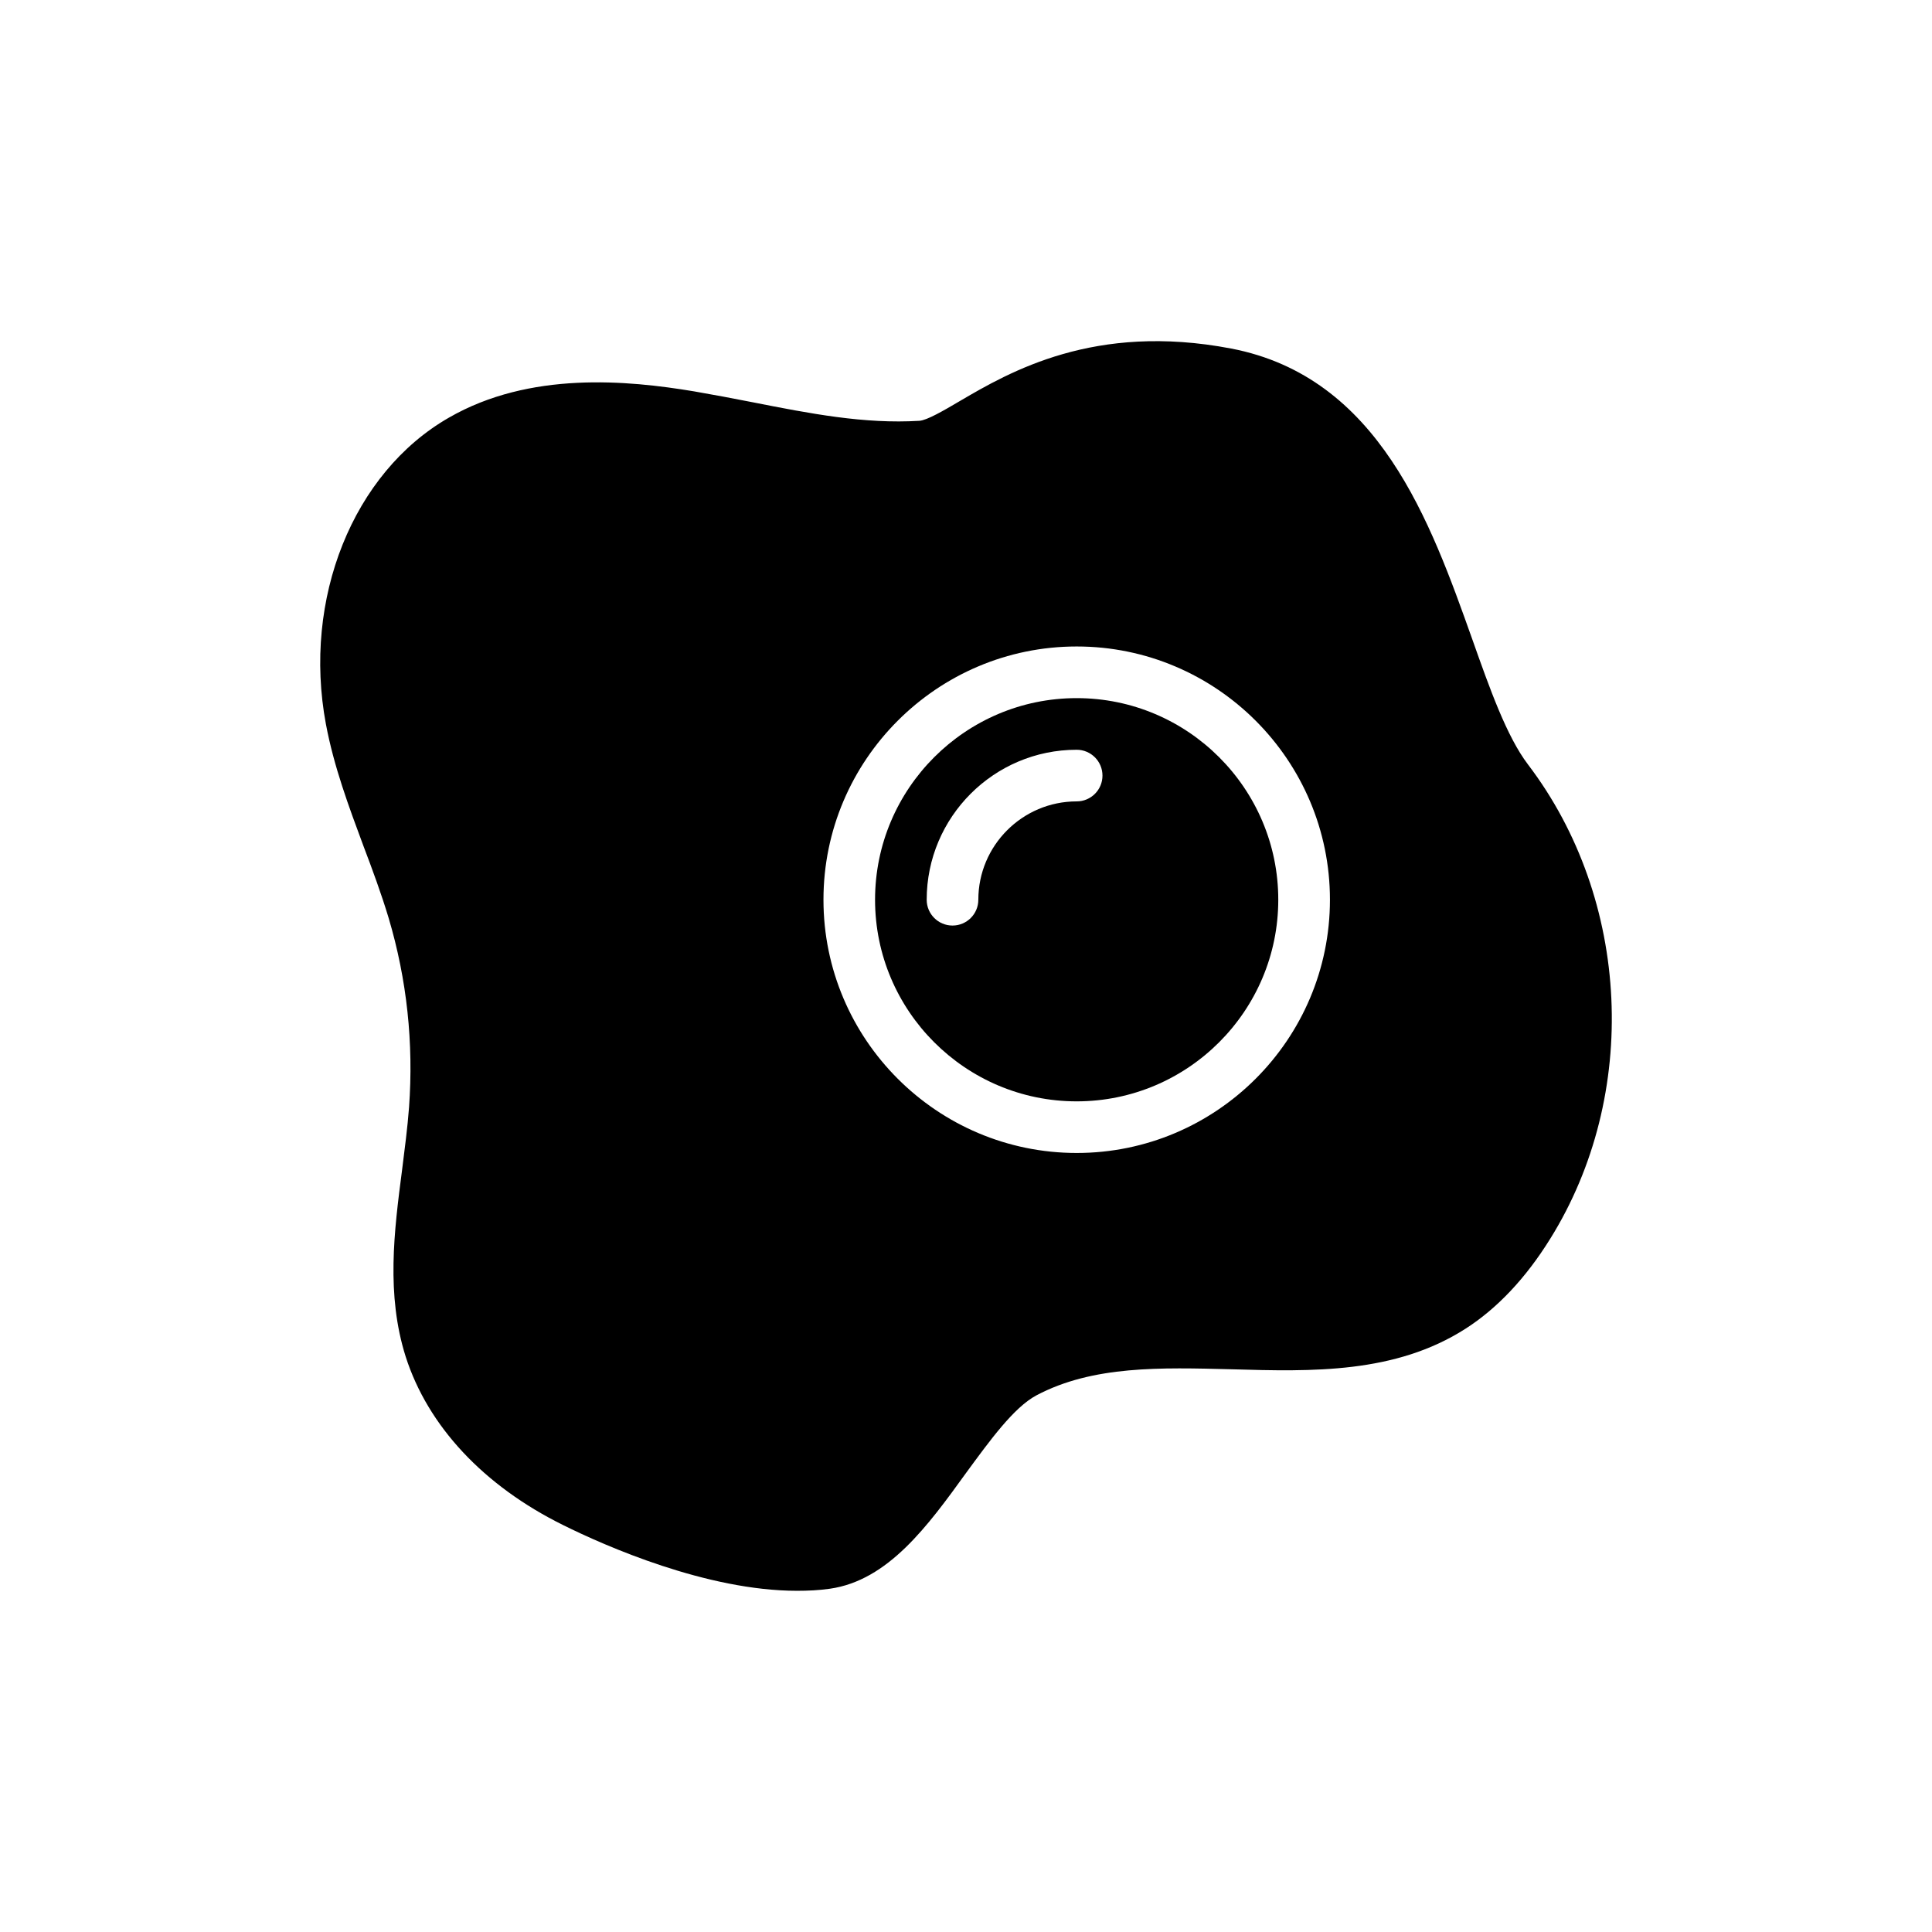
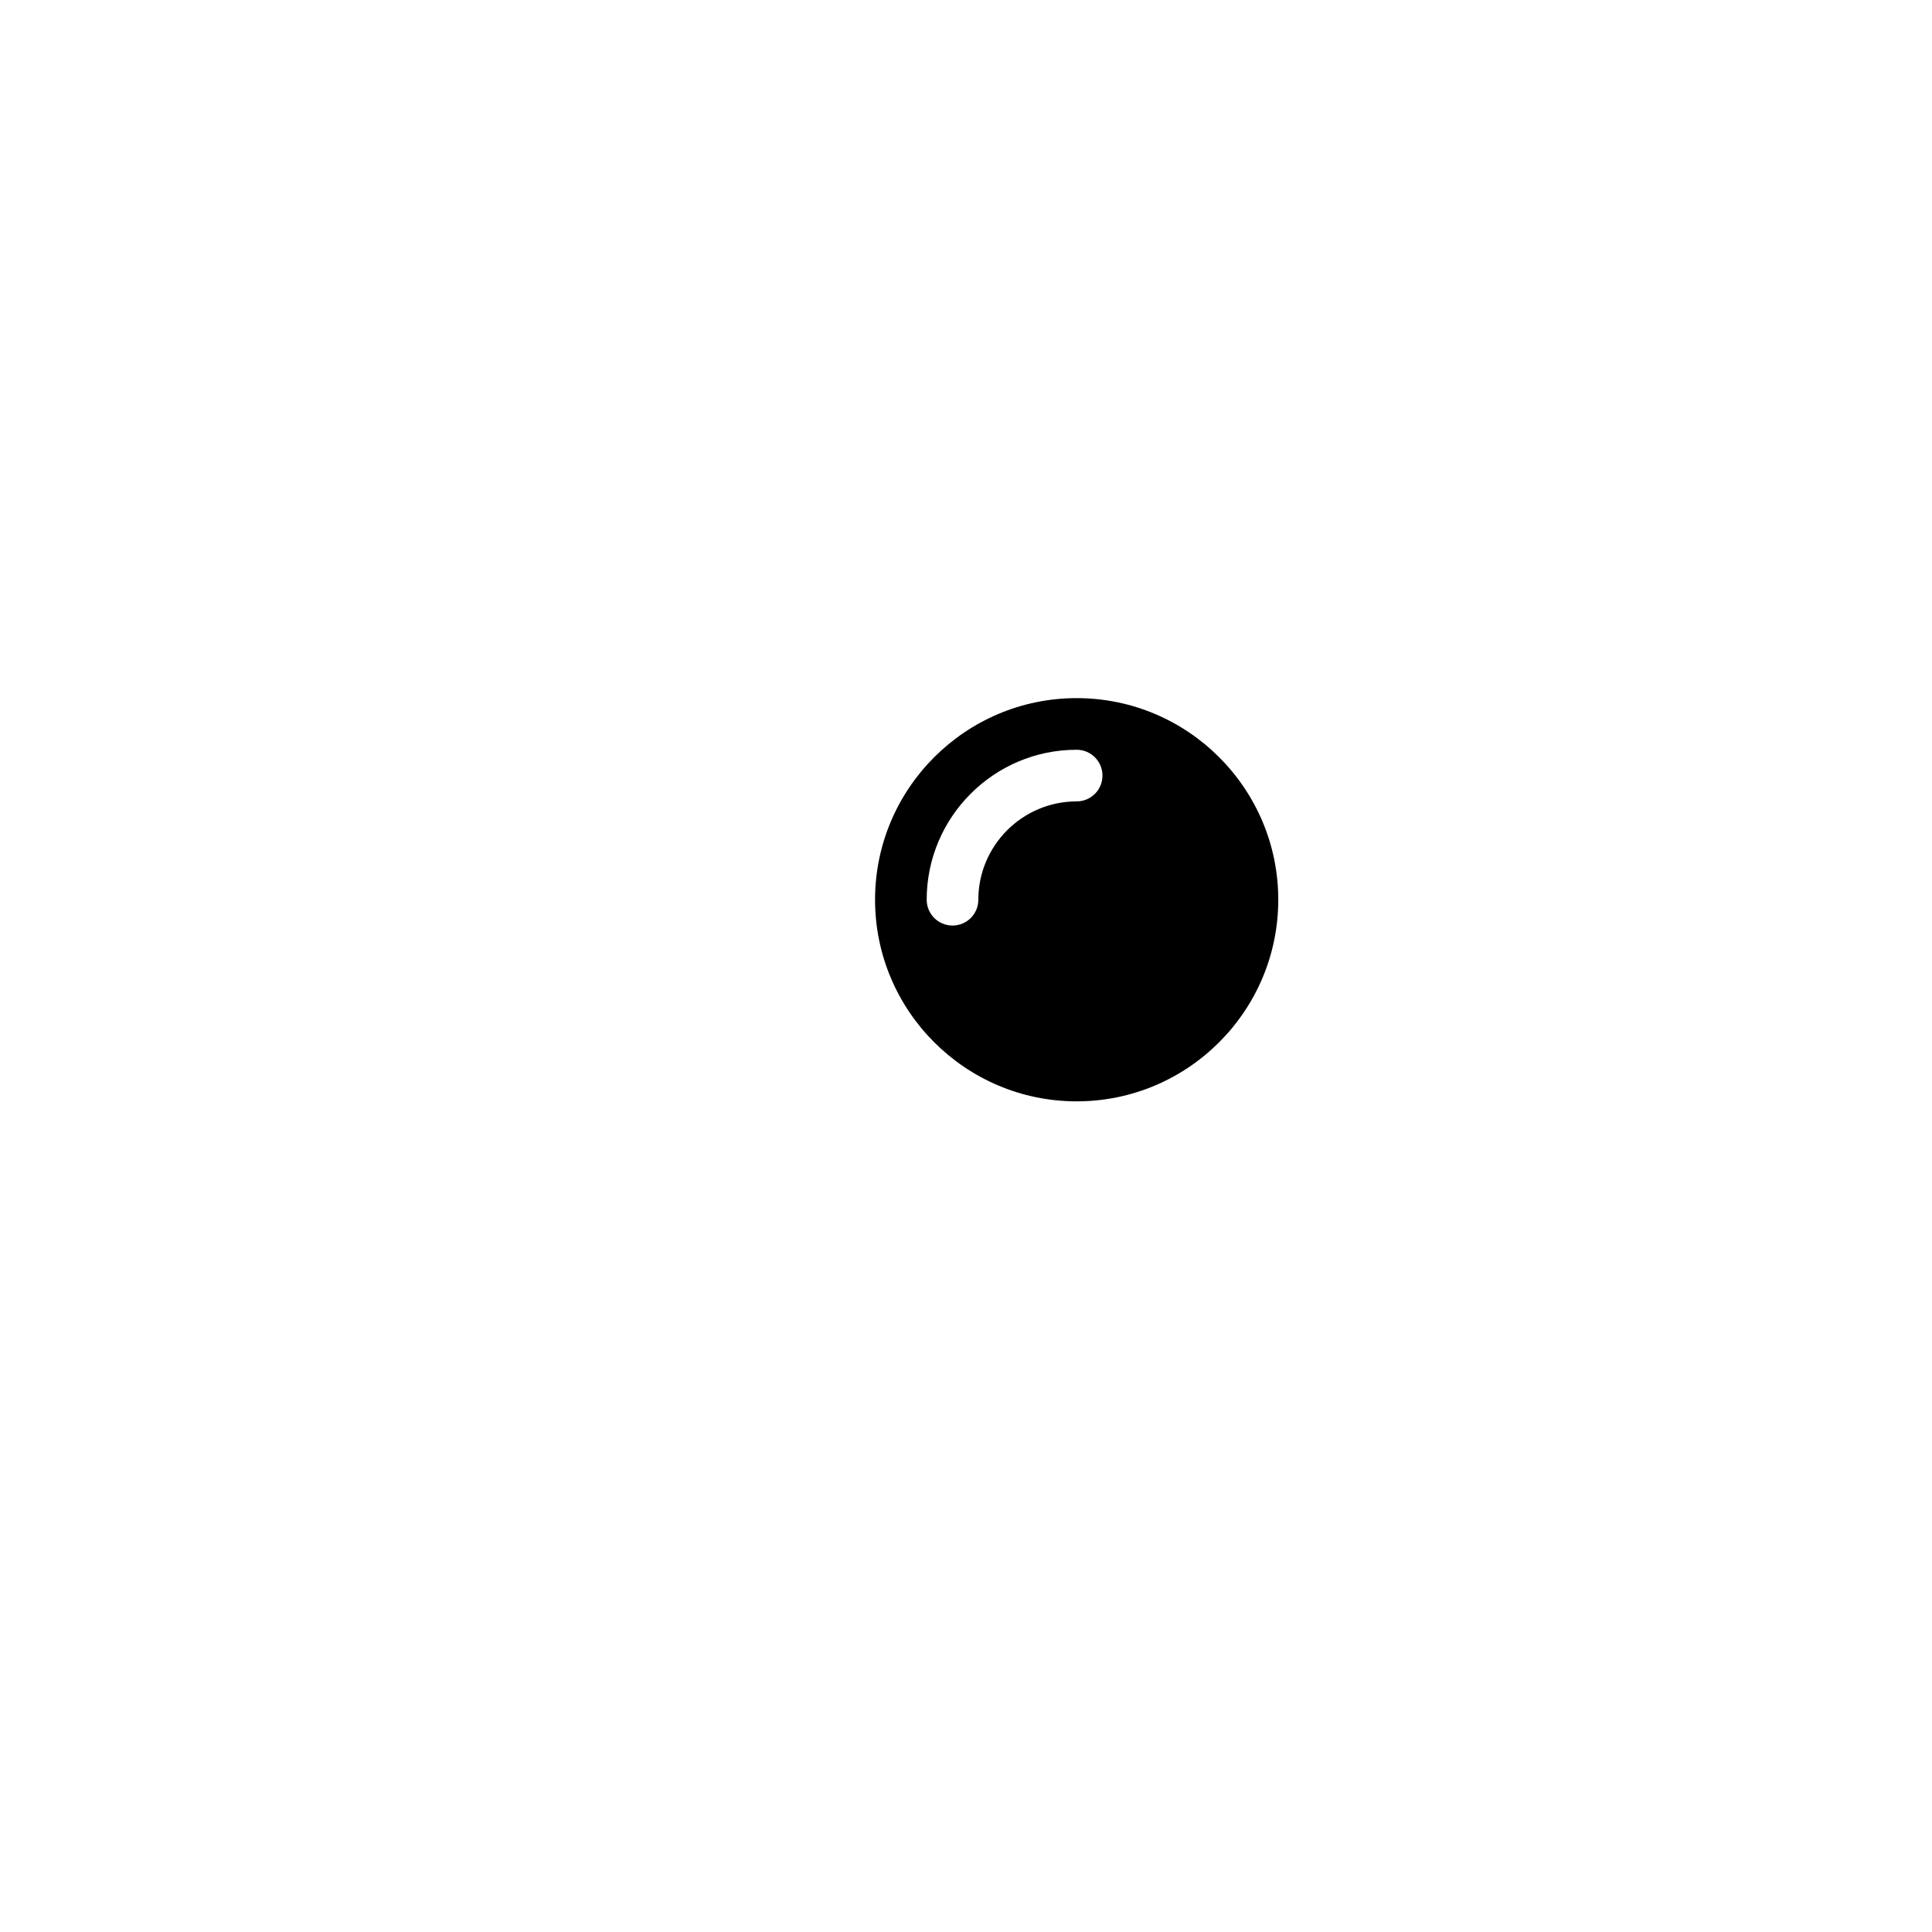
<svg xmlns="http://www.w3.org/2000/svg" fill="#000000" width="800px" height="800px" version="1.1" viewBox="144 144 512 512">
  <g>
    <path d="m429.33 329.01c-29.461 0-53.43 23.965-53.43 53.43s23.969 53.43 53.43 53.43c29.461 0 53.426-23.965 53.426-53.43 0.004-29.465-23.965-53.43-53.426-53.43zm0 27.367c-14.367 0-26.062 11.691-26.062 26.062 0 3.781-3.062 6.84-6.844 6.84-3.777 0-6.84-3.059-6.84-6.84 0-21.914 17.828-39.746 39.742-39.746 3.777 0 6.84 3.059 6.84 6.844 0.008 3.777-3.059 6.84-6.836 6.84z" />
-     <path d="m534.14 313.33c-11.016-30.926-24.629-69.445-63.902-76.969-36.191-6.91-58.633 6.156-72.043 14.023-4.172 2.465-8.551 4.996-10.535 5.133-14.574 0.891-29.008-1.914-44.266-4.926-5.199-1.027-10.332-1.984-15.461-2.875-17.652-2.941-43.512-5.406-64.996 6.981-25.383 14.574-38.793 47.961-32.566 81.211 2.121 11.289 6.09 21.895 9.922 32.223 2.394 6.293 4.789 12.793 6.703 19.156 4.859 16.352 6.637 33.184 5.406 50.148-0.41 5.473-1.164 11.152-1.848 16.625-2.121 16.281-4.242 33.043 0.957 49.465 5.883 18.402 20.66 34.207 41.664 44.609 11.289 5.609 38.176 17.445 62.055 17.445 2.941 0 5.816-0.137 8.688-0.547 15.461-2.188 26-16.695 36.125-30.719 6.227-8.484 12.59-17.309 18.609-20.523 14.984-7.938 32.91-7.391 51.859-6.91 21.277 0.617 43.238 1.164 61.848-10.742 8.348-5.336 15.941-13.34 22.441-23.809 23.809-38.176 21.414-89.898-5.883-125.75-5.613-7.391-10.059-19.91-14.777-33.25zm-104.8 136.22c-37.008 0-67.113-30.105-67.113-67.113s30.105-67.113 67.113-67.113c37.004 0 67.109 30.105 67.109 67.113s-30.105 67.113-67.109 67.113z" />
  </g>
</svg>